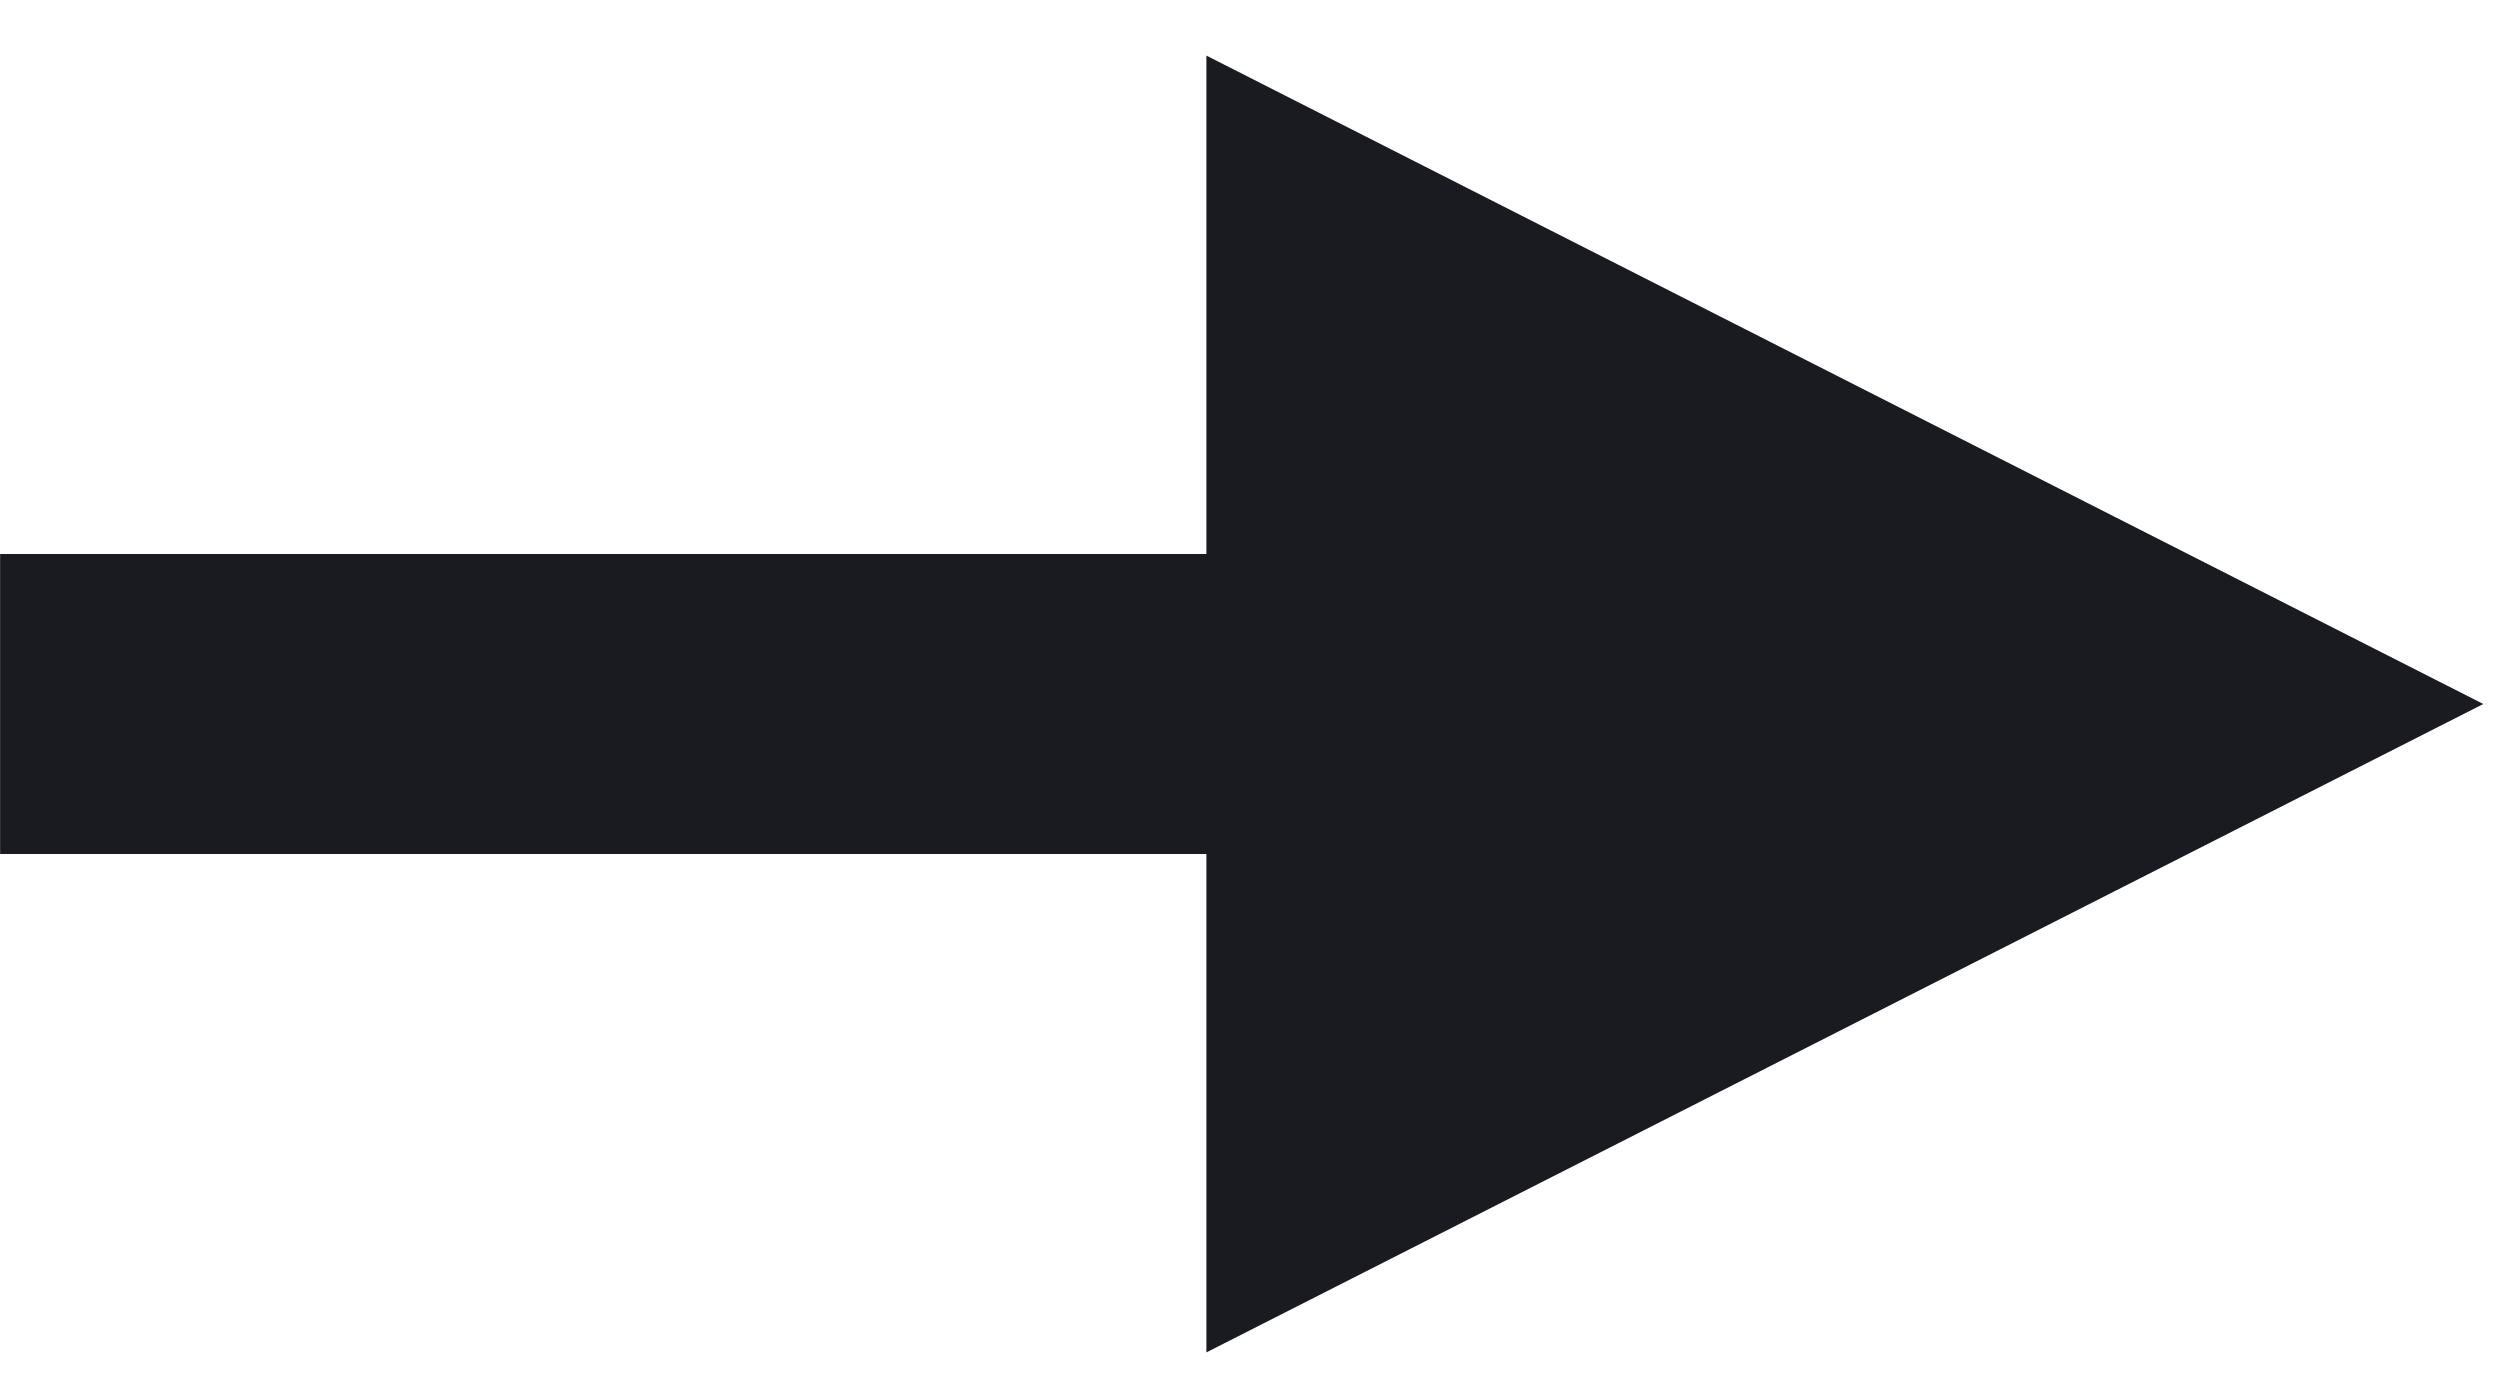
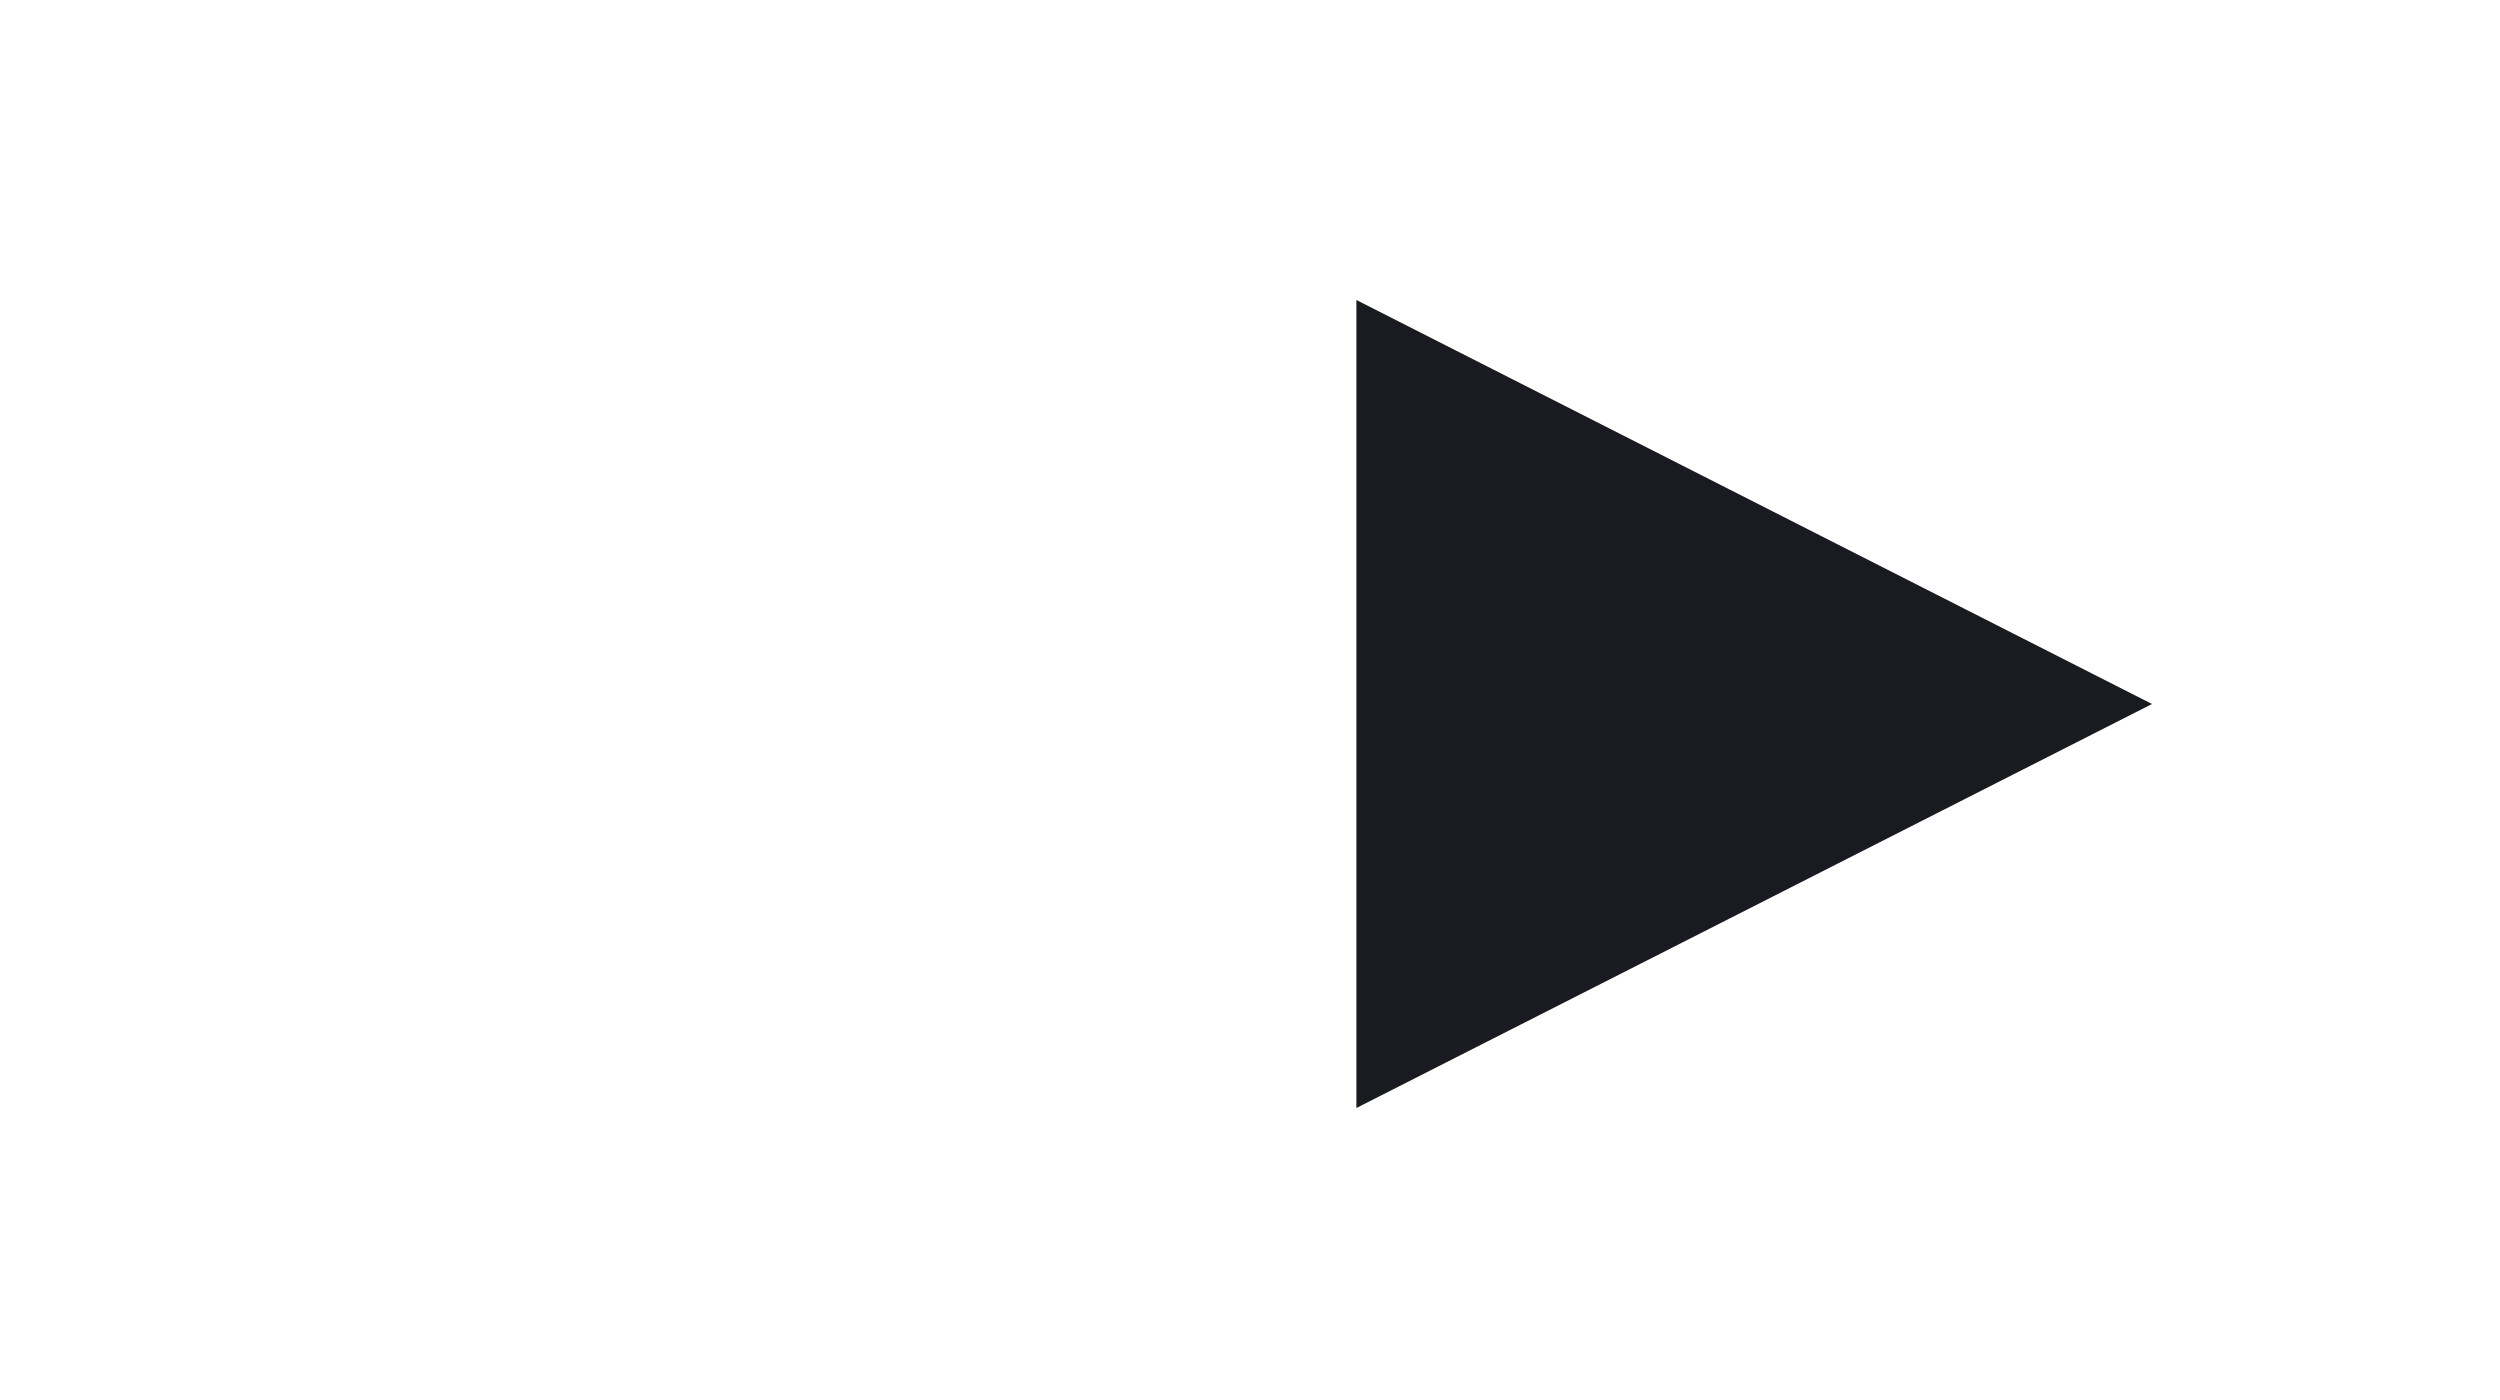
<svg xmlns="http://www.w3.org/2000/svg" width="25" height="14" viewBox="0 0 25 14" fill="none">
-   <path d="M21.52 7.04L13.564 11.08L13.564 7.04L13.564 3L21.52 7.04Z" fill="#191B20" />
-   <path d="M0.001 7.04L21.52 7.04M21.52 7.04L13.564 11.08L13.564 3L21.52 7.04Z" stroke="#191B20" stroke-width="3" />
+   <path d="M21.52 7.04L13.564 11.08L13.564 7.04L13.564 3Z" fill="#191B20" />
</svg>